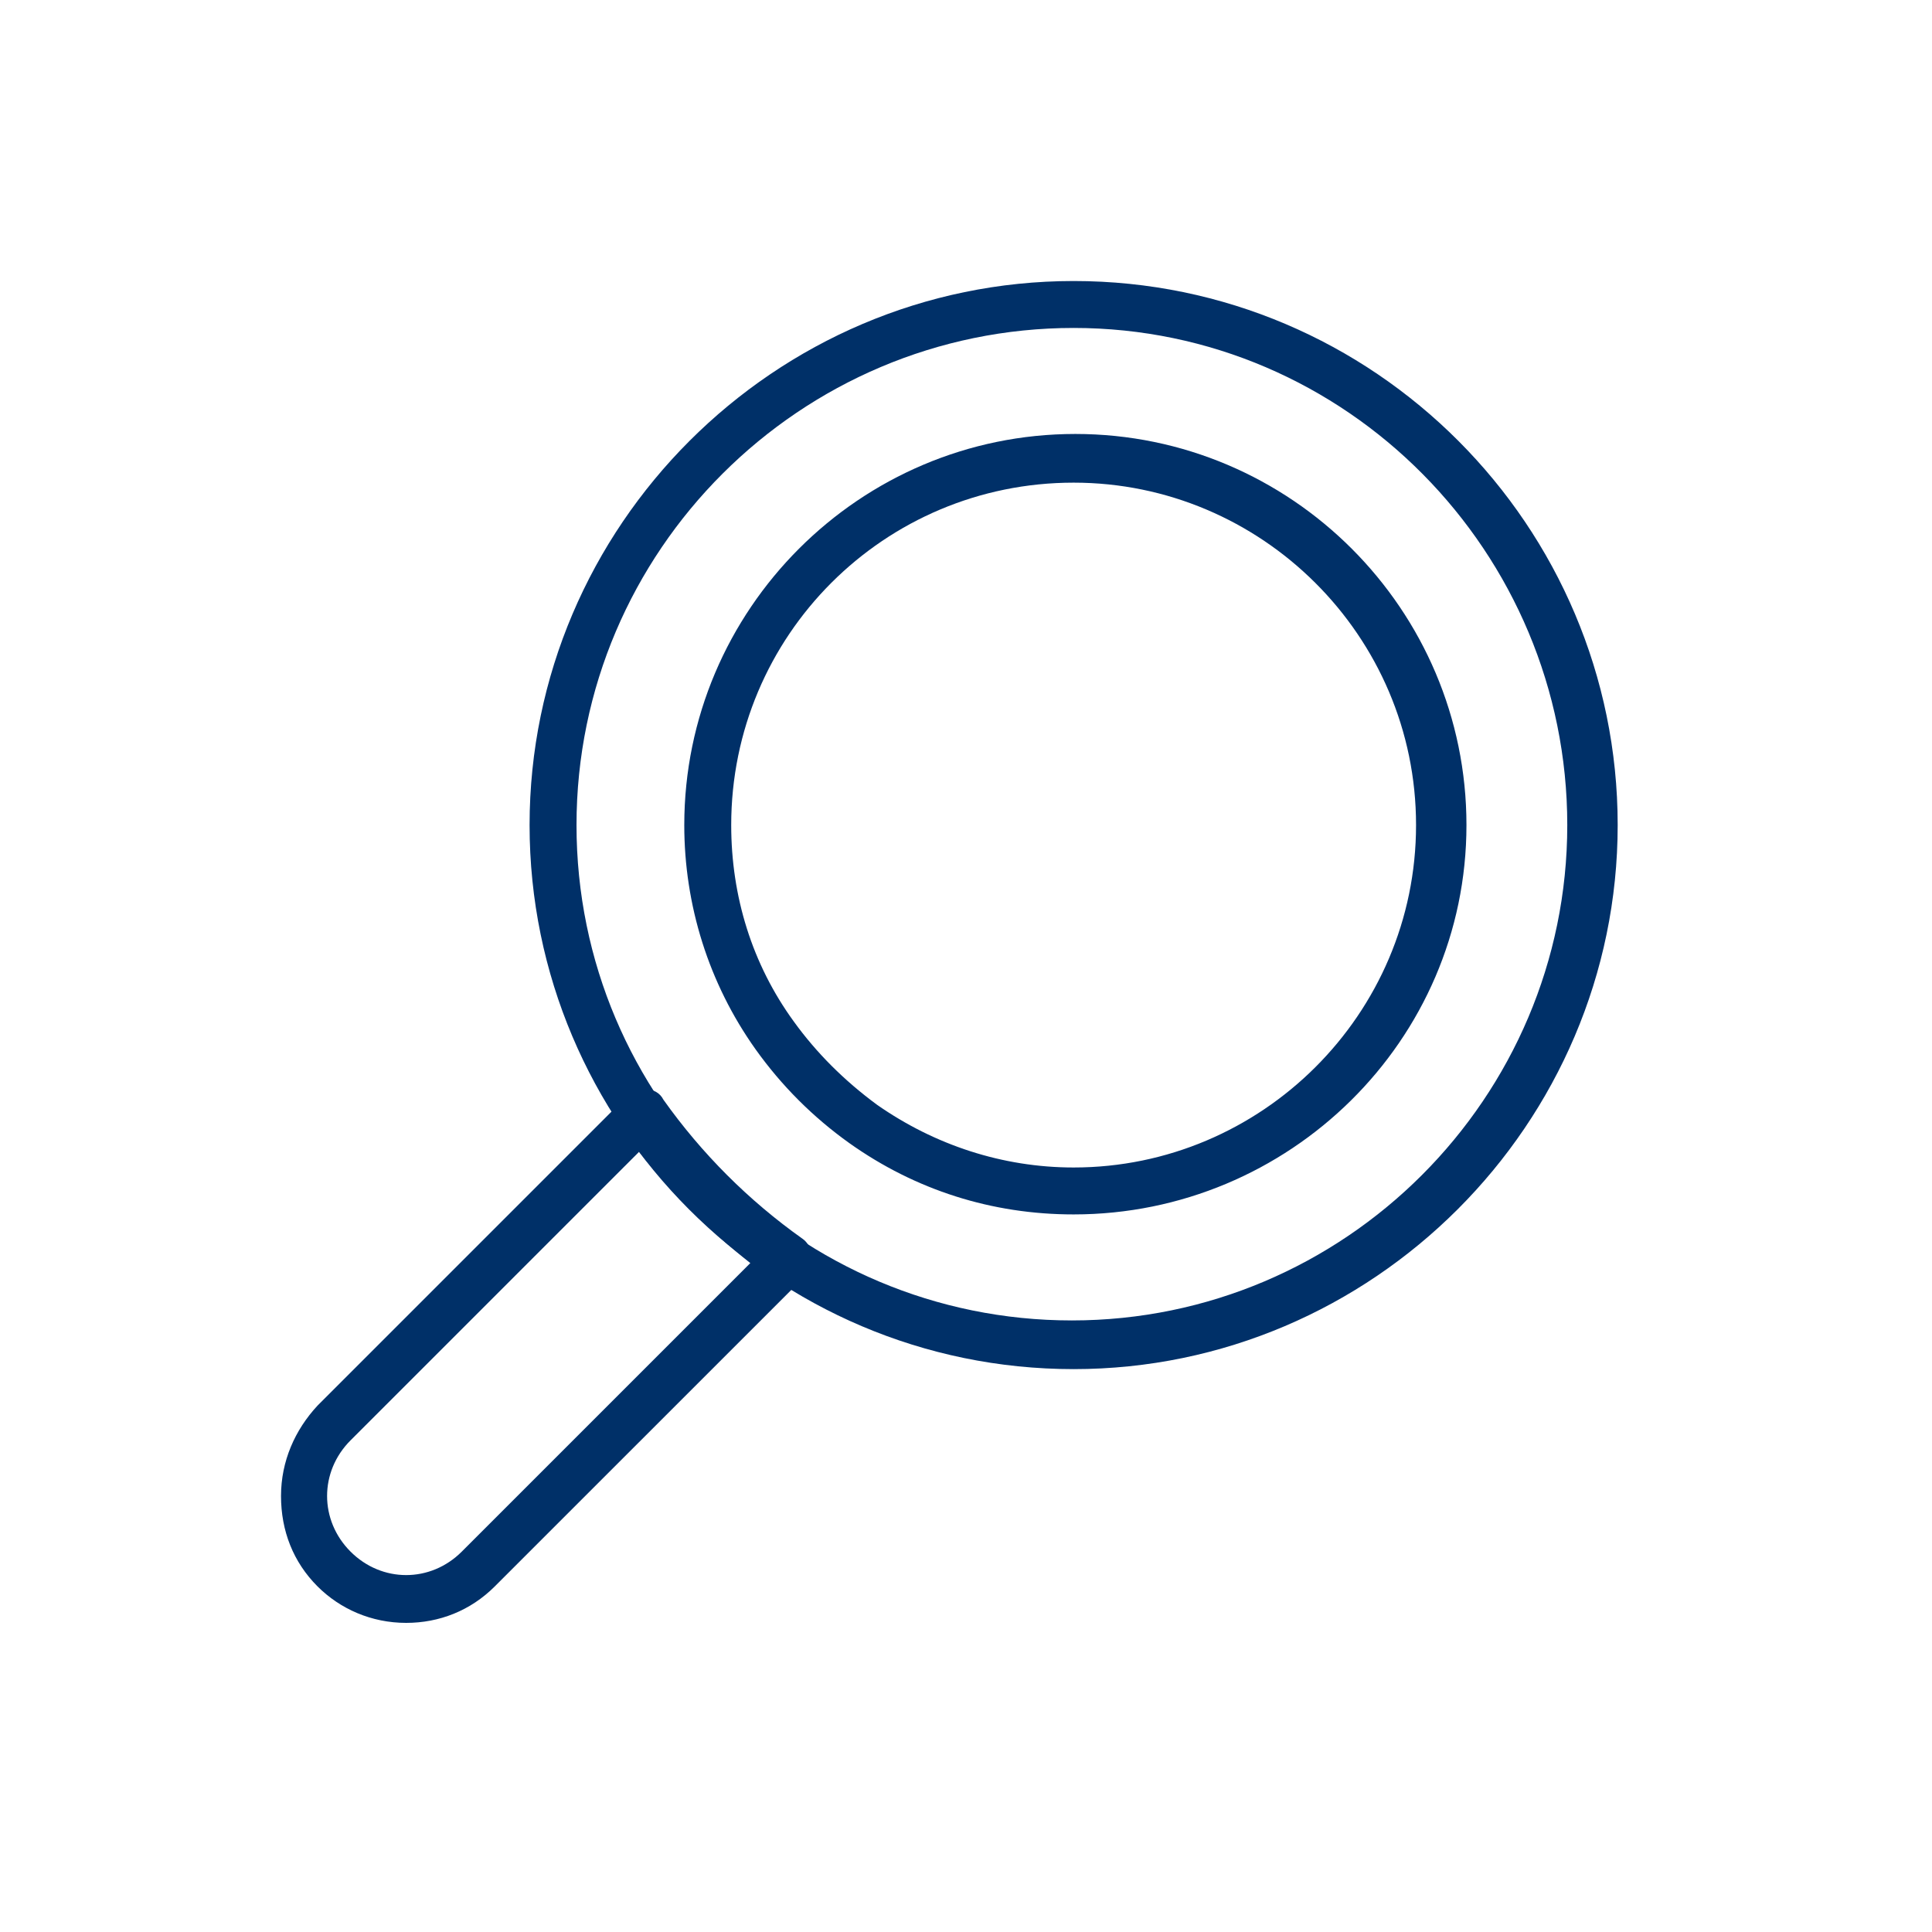
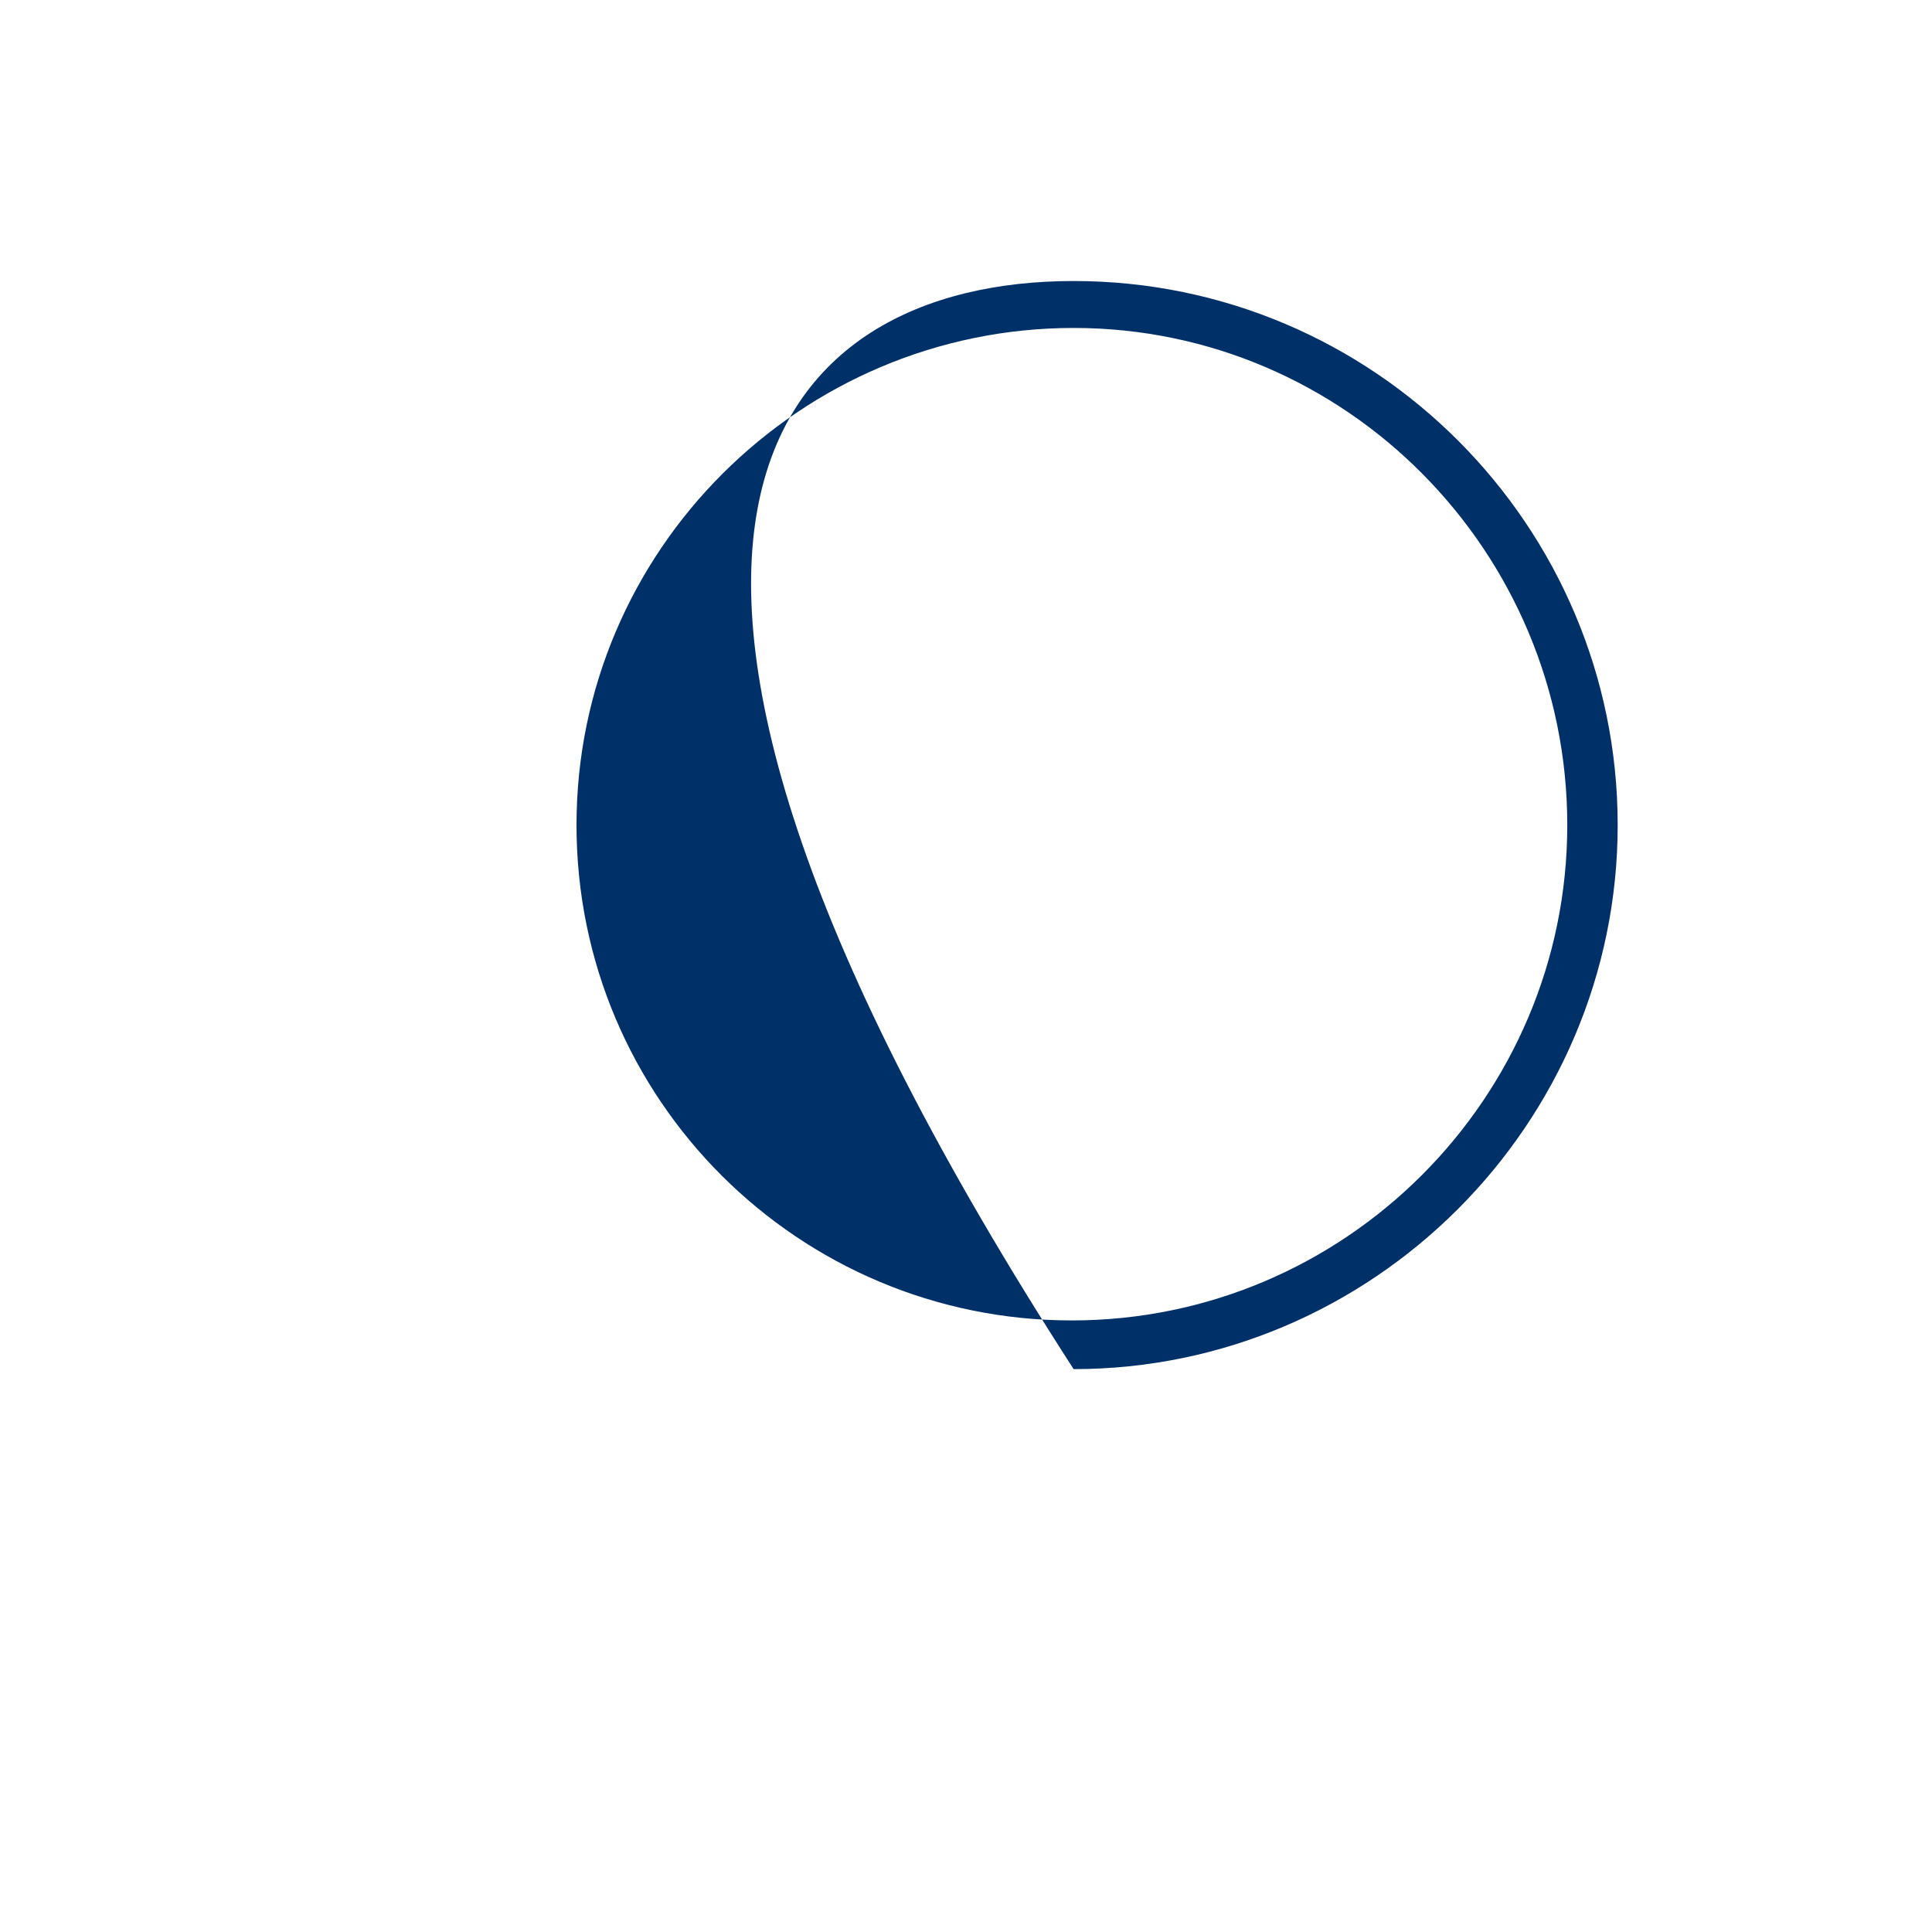
<svg xmlns="http://www.w3.org/2000/svg" width="55" height="55" viewBox="0 0 55 55" fill="none">
-   <path d="M30.564 38.976C22.003 38.976 15.076 31.999 15.076 23.488C15.076 14.977 22.053 8 30.564 8C39.124 8 46.052 14.977 46.052 23.488C46.052 31.999 39.075 38.976 30.564 38.976ZM30.564 9.336C22.795 9.336 16.412 15.67 16.412 23.488C16.412 31.306 22.746 37.59 30.514 37.59C38.283 37.59 44.617 31.256 44.617 23.488C44.617 15.719 38.332 9.336 30.564 9.336Z" fill="#003068" />
-   <path d="M11.563 46.2C10.573 46.2 9.682 45.804 9.039 45.161C8.346 44.468 8 43.577 8 42.588C8 41.598 8.396 40.708 9.039 40.015L17.847 31.207C17.995 31.058 18.193 31.009 18.391 31.009C18.589 31.009 18.787 31.108 18.886 31.306C19.975 32.84 21.311 34.176 22.845 35.264C22.993 35.363 23.092 35.561 23.142 35.759C23.142 35.957 23.092 36.155 22.944 36.304L14.086 45.161C13.393 45.854 12.503 46.2 11.563 46.2ZM18.193 32.79L9.979 41.004C9.089 41.895 9.089 43.281 9.979 44.171C10.87 45.062 12.255 45.062 13.146 44.171L21.36 35.957C20.172 35.017 19.133 33.978 18.193 32.79Z" fill="#003068" />
-   <path d="M30.564 34.572C28.238 34.572 26.061 33.879 24.18 32.543C23.141 31.801 22.251 30.91 21.509 29.871C20.172 27.991 19.48 25.764 19.48 23.488C19.48 17.352 24.477 12.354 30.613 12.354C36.749 12.354 41.747 17.352 41.747 23.488C41.747 29.624 36.699 34.572 30.564 34.572ZM30.564 13.74C25.17 13.74 20.816 18.094 20.816 23.488C20.816 25.517 21.41 27.447 22.597 29.079C23.24 29.97 24.032 30.762 24.972 31.454C26.605 32.593 28.535 33.236 30.564 33.236C35.908 33.236 40.312 28.881 40.312 23.488C40.312 18.094 35.908 13.74 30.564 13.74Z" fill="#003068" />
+   <path d="M30.564 38.976C15.076 14.977 22.053 8 30.564 8C39.124 8 46.052 14.977 46.052 23.488C46.052 31.999 39.075 38.976 30.564 38.976ZM30.564 9.336C22.795 9.336 16.412 15.67 16.412 23.488C16.412 31.306 22.746 37.59 30.514 37.59C38.283 37.59 44.617 31.256 44.617 23.488C44.617 15.719 38.332 9.336 30.564 9.336Z" fill="#003068" />
</svg>